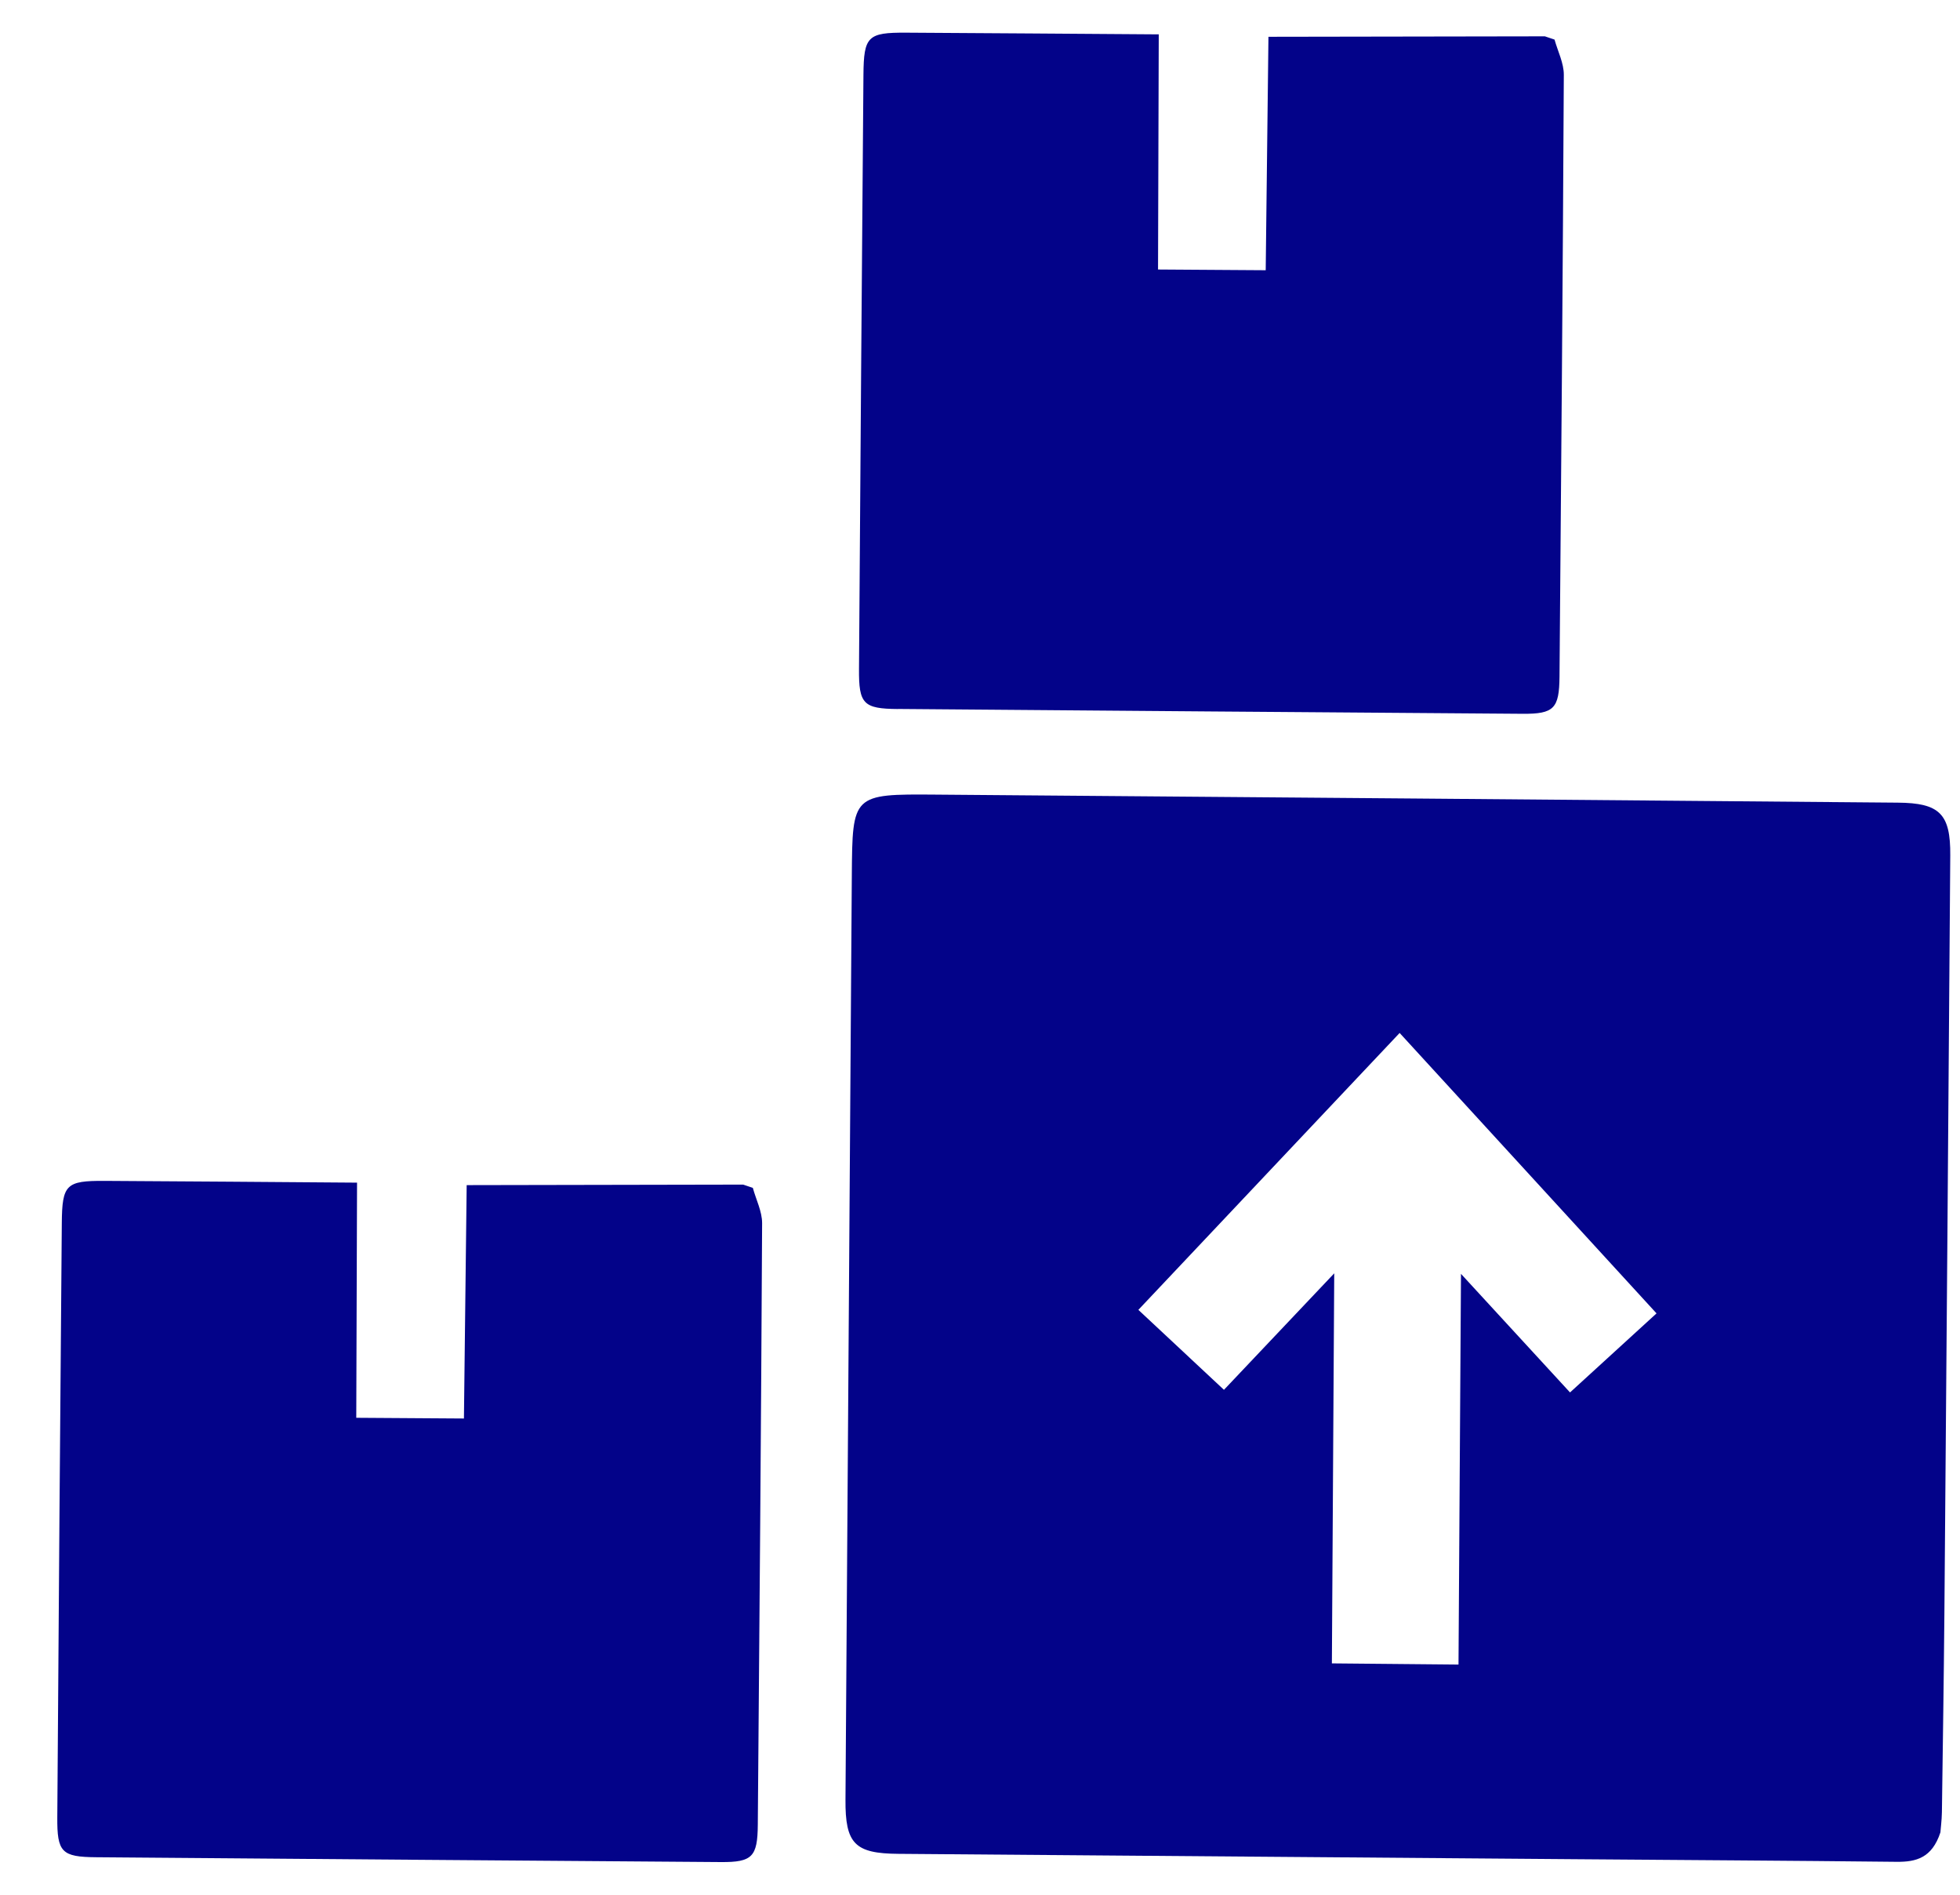
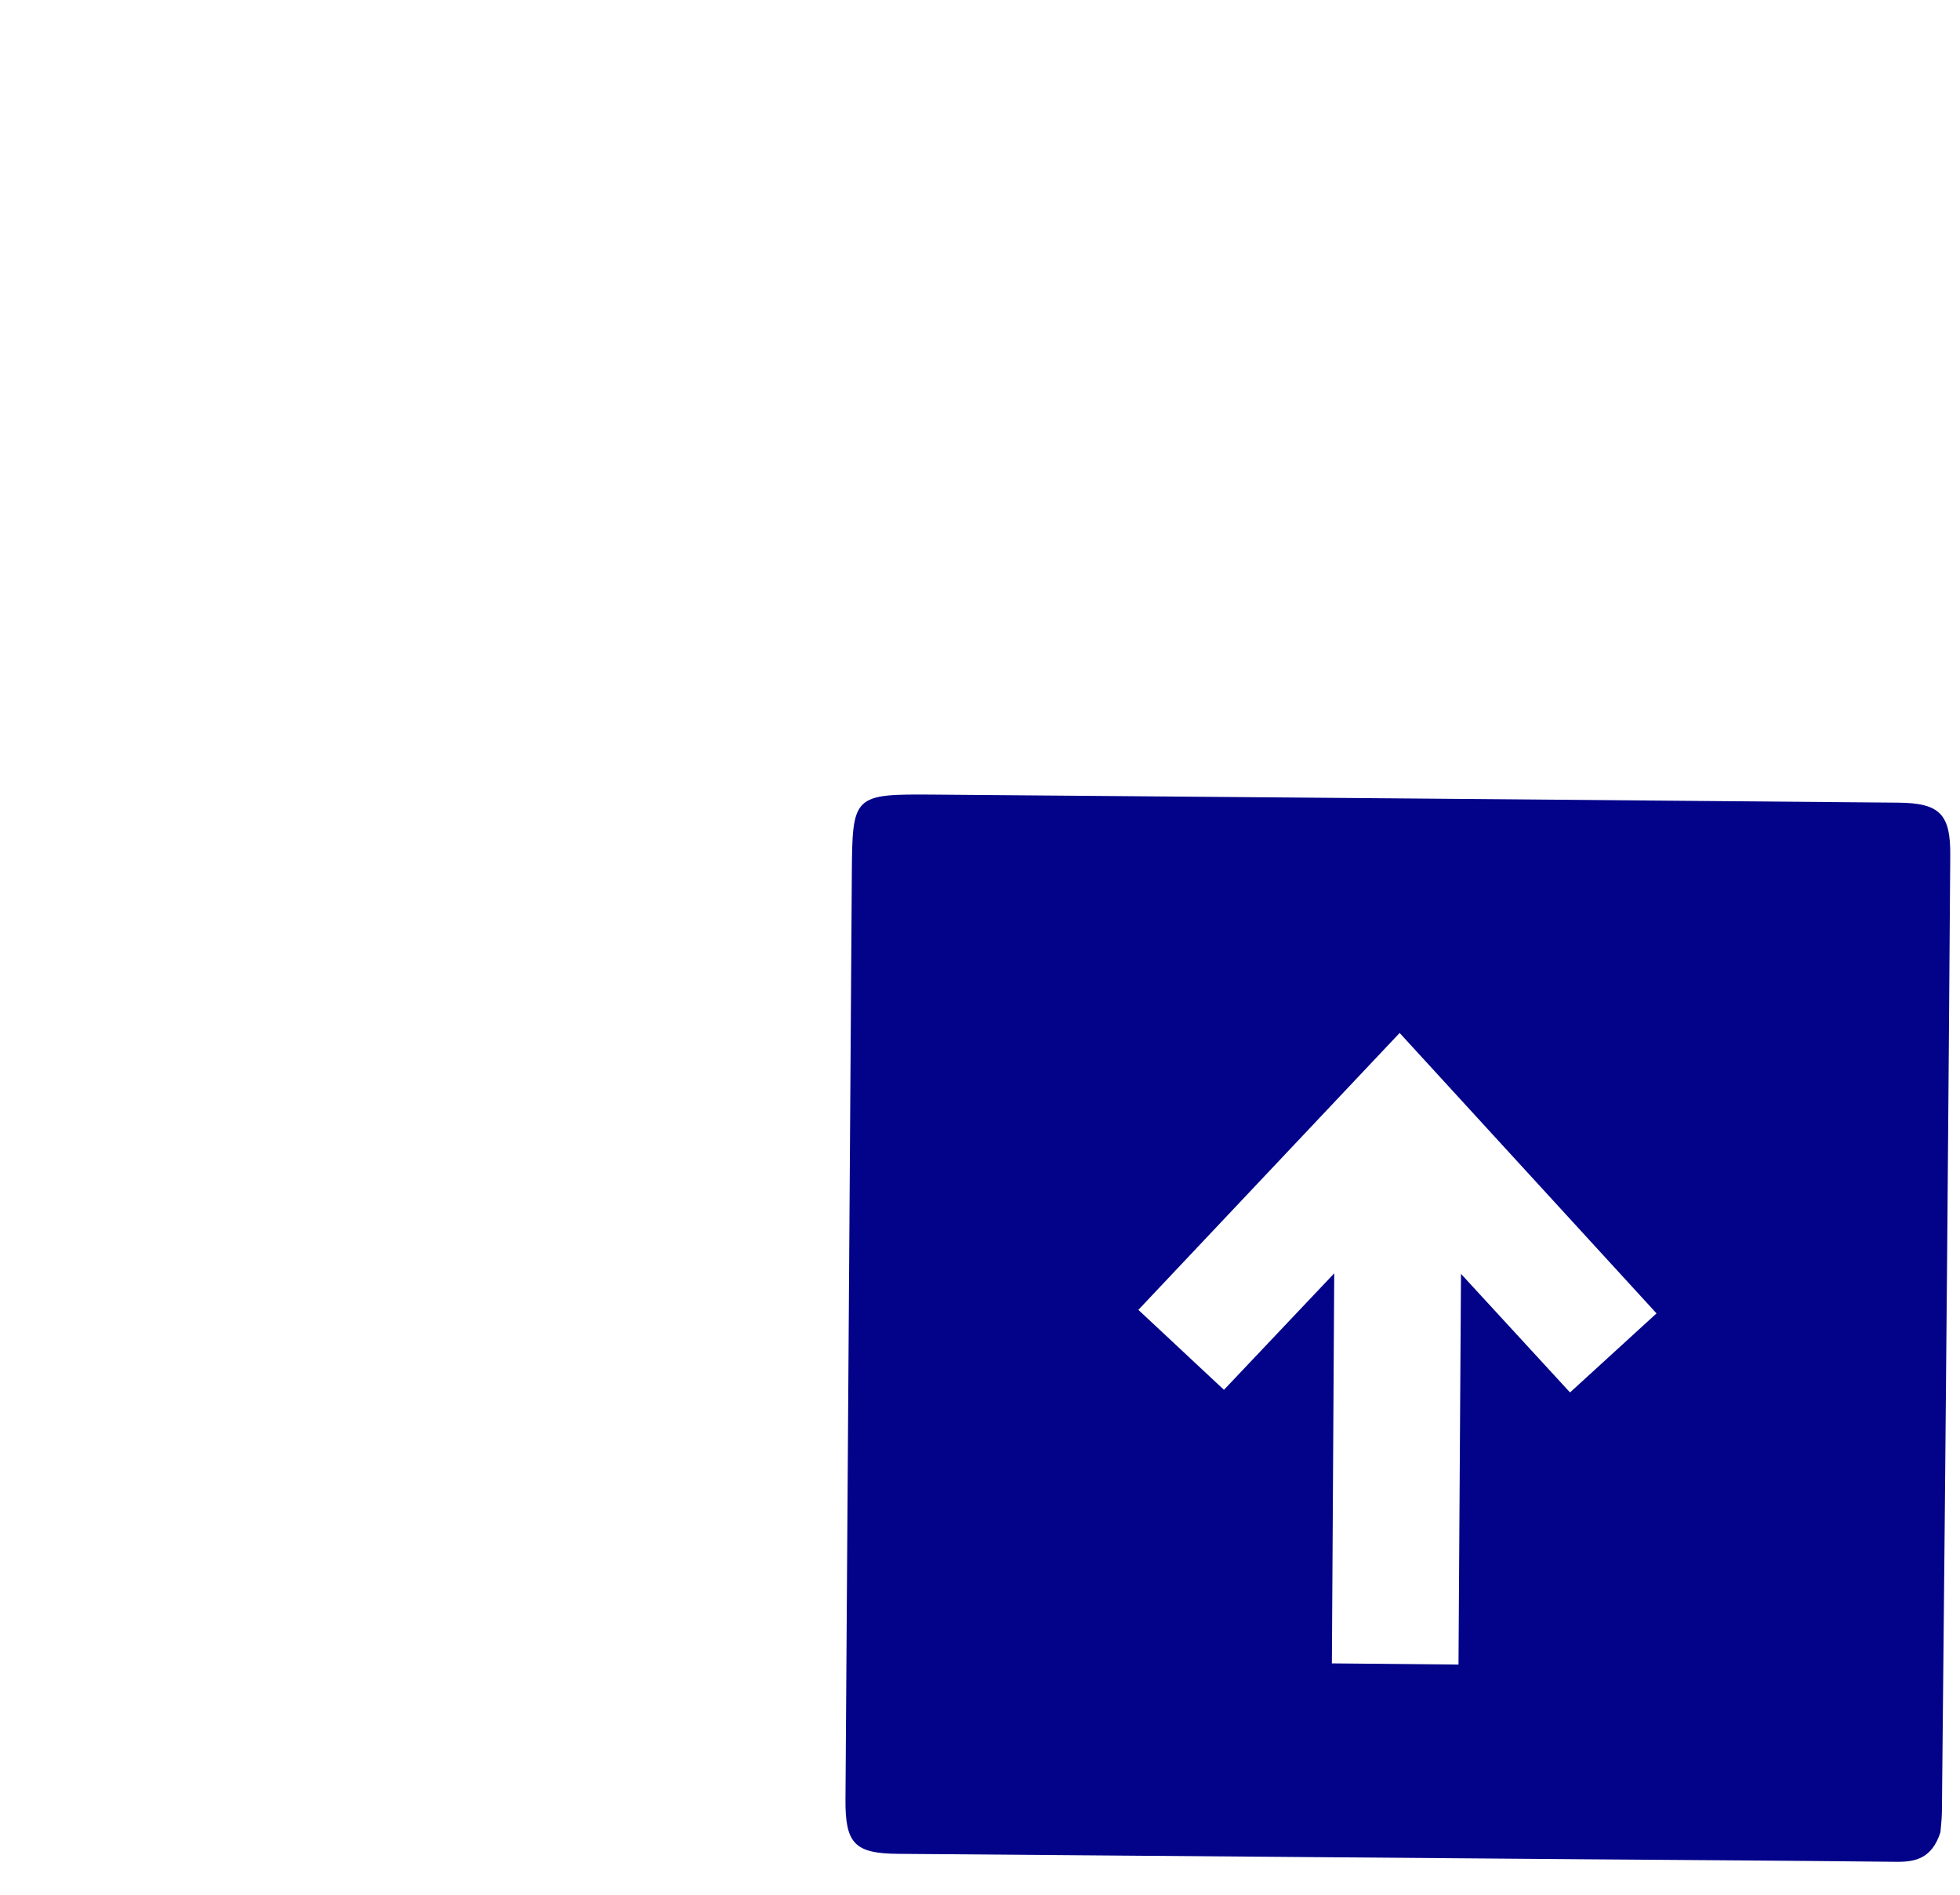
<svg xmlns="http://www.w3.org/2000/svg" width="30" height="29" viewBox="0 0 30 29" fill="none">
  <g clip-path="url(#clip0_918_11948)">
-     <path d="M13.744 10.851C16.931 10.877 20.118 10.902 23.306 10.925C23.784 10.928 23.866 10.845 23.87 10.356C23.895 7.286 23.921 4.216 23.936 1.146C23.937 0.966 23.844 0.786 23.794 0.606C23.745 0.589 23.696 0.572 23.646 0.556C22.242 0.558 20.838 0.561 19.415 0.563C19.401 1.776 19.387 2.94 19.373 4.136C18.834 4.133 18.297 4.129 17.725 4.125C17.729 2.902 17.733 1.72 17.736 0.526C16.409 0.517 15.138 0.507 13.867 0.5C13.283 0.497 13.221 0.555 13.216 1.145C13.191 4.176 13.169 7.207 13.148 10.24C13.144 10.775 13.215 10.848 13.744 10.852V10.851Z" fill="#030389" />
-     <path d="M29.048 12.285C24.137 12.243 19.227 12.2 14.316 12.162C13.049 12.152 13.047 12.16 13.038 13.397C13.005 18.112 12.973 22.827 12.941 27.542C12.936 28.221 13.084 28.369 13.751 28.374C17.197 28.401 20.644 28.428 24.09 28.456C25.736 28.469 27.383 28.478 29.029 28.496C29.328 28.499 29.571 28.438 29.7 28.046C29.703 27.993 29.721 27.865 29.723 27.736C29.737 26.728 29.752 25.718 29.761 24.71C29.793 20.837 29.823 16.963 29.851 13.091C29.856 12.456 29.688 12.29 29.048 12.285ZM24.031 21.312C23.474 20.707 22.943 20.128 22.362 19.497C22.349 21.524 22.337 23.468 22.324 25.477C21.694 25.47 21.069 25.465 20.386 25.459C20.398 23.489 20.409 21.527 20.422 19.489C19.84 20.104 19.297 20.677 18.734 21.272C18.297 20.864 17.874 20.468 17.424 20.048C18.759 18.633 20.074 17.24 21.423 15.81C22.73 17.236 24.023 18.648 25.355 20.102C24.909 20.509 24.484 20.898 24.031 21.312Z" fill="#030389" />
-     <path d="M1.472 28.426C4.659 28.452 7.847 28.477 11.035 28.5C11.513 28.503 11.595 28.42 11.599 27.931C11.624 24.861 11.65 21.791 11.665 18.721C11.665 18.541 11.572 18.361 11.523 18.181C11.474 18.164 11.424 18.147 11.375 18.131C9.971 18.133 8.567 18.136 7.143 18.139C7.129 19.351 7.115 20.515 7.101 21.711C6.563 21.708 6.026 21.704 5.453 21.7C5.457 20.477 5.461 19.295 5.465 18.101C4.139 18.091 2.868 18.081 1.597 18.074C1.013 18.071 0.951 18.129 0.946 18.719C0.92 21.751 0.898 24.782 0.877 27.814C0.873 28.35 0.944 28.422 1.472 28.426Z" fill="#030389" />
+     <path d="M29.048 12.285C24.137 12.243 19.227 12.2 14.316 12.162C13.049 12.152 13.047 12.16 13.038 13.397C13.005 18.112 12.973 22.827 12.941 27.542C12.936 28.221 13.084 28.369 13.751 28.374C17.197 28.401 20.644 28.428 24.09 28.456C25.736 28.469 27.383 28.478 29.029 28.496C29.328 28.499 29.571 28.438 29.7 28.046C29.703 27.993 29.721 27.865 29.723 27.736C29.793 20.837 29.823 16.963 29.851 13.091C29.856 12.456 29.688 12.29 29.048 12.285ZM24.031 21.312C23.474 20.707 22.943 20.128 22.362 19.497C22.349 21.524 22.337 23.468 22.324 25.477C21.694 25.47 21.069 25.465 20.386 25.459C20.398 23.489 20.409 21.527 20.422 19.489C19.84 20.104 19.297 20.677 18.734 21.272C18.297 20.864 17.874 20.468 17.424 20.048C18.759 18.633 20.074 17.24 21.423 15.81C22.73 17.236 24.023 18.648 25.355 20.102C24.909 20.509 24.484 20.898 24.031 21.312Z" fill="#030389" />
  </g>
  <defs>
    <clipPath id="clip0_918_11948">
      <rect width="28.976" height="28" fill="white" transform="translate(0.876 0.5)" />
    </clipPath>
  </defs>
</svg>